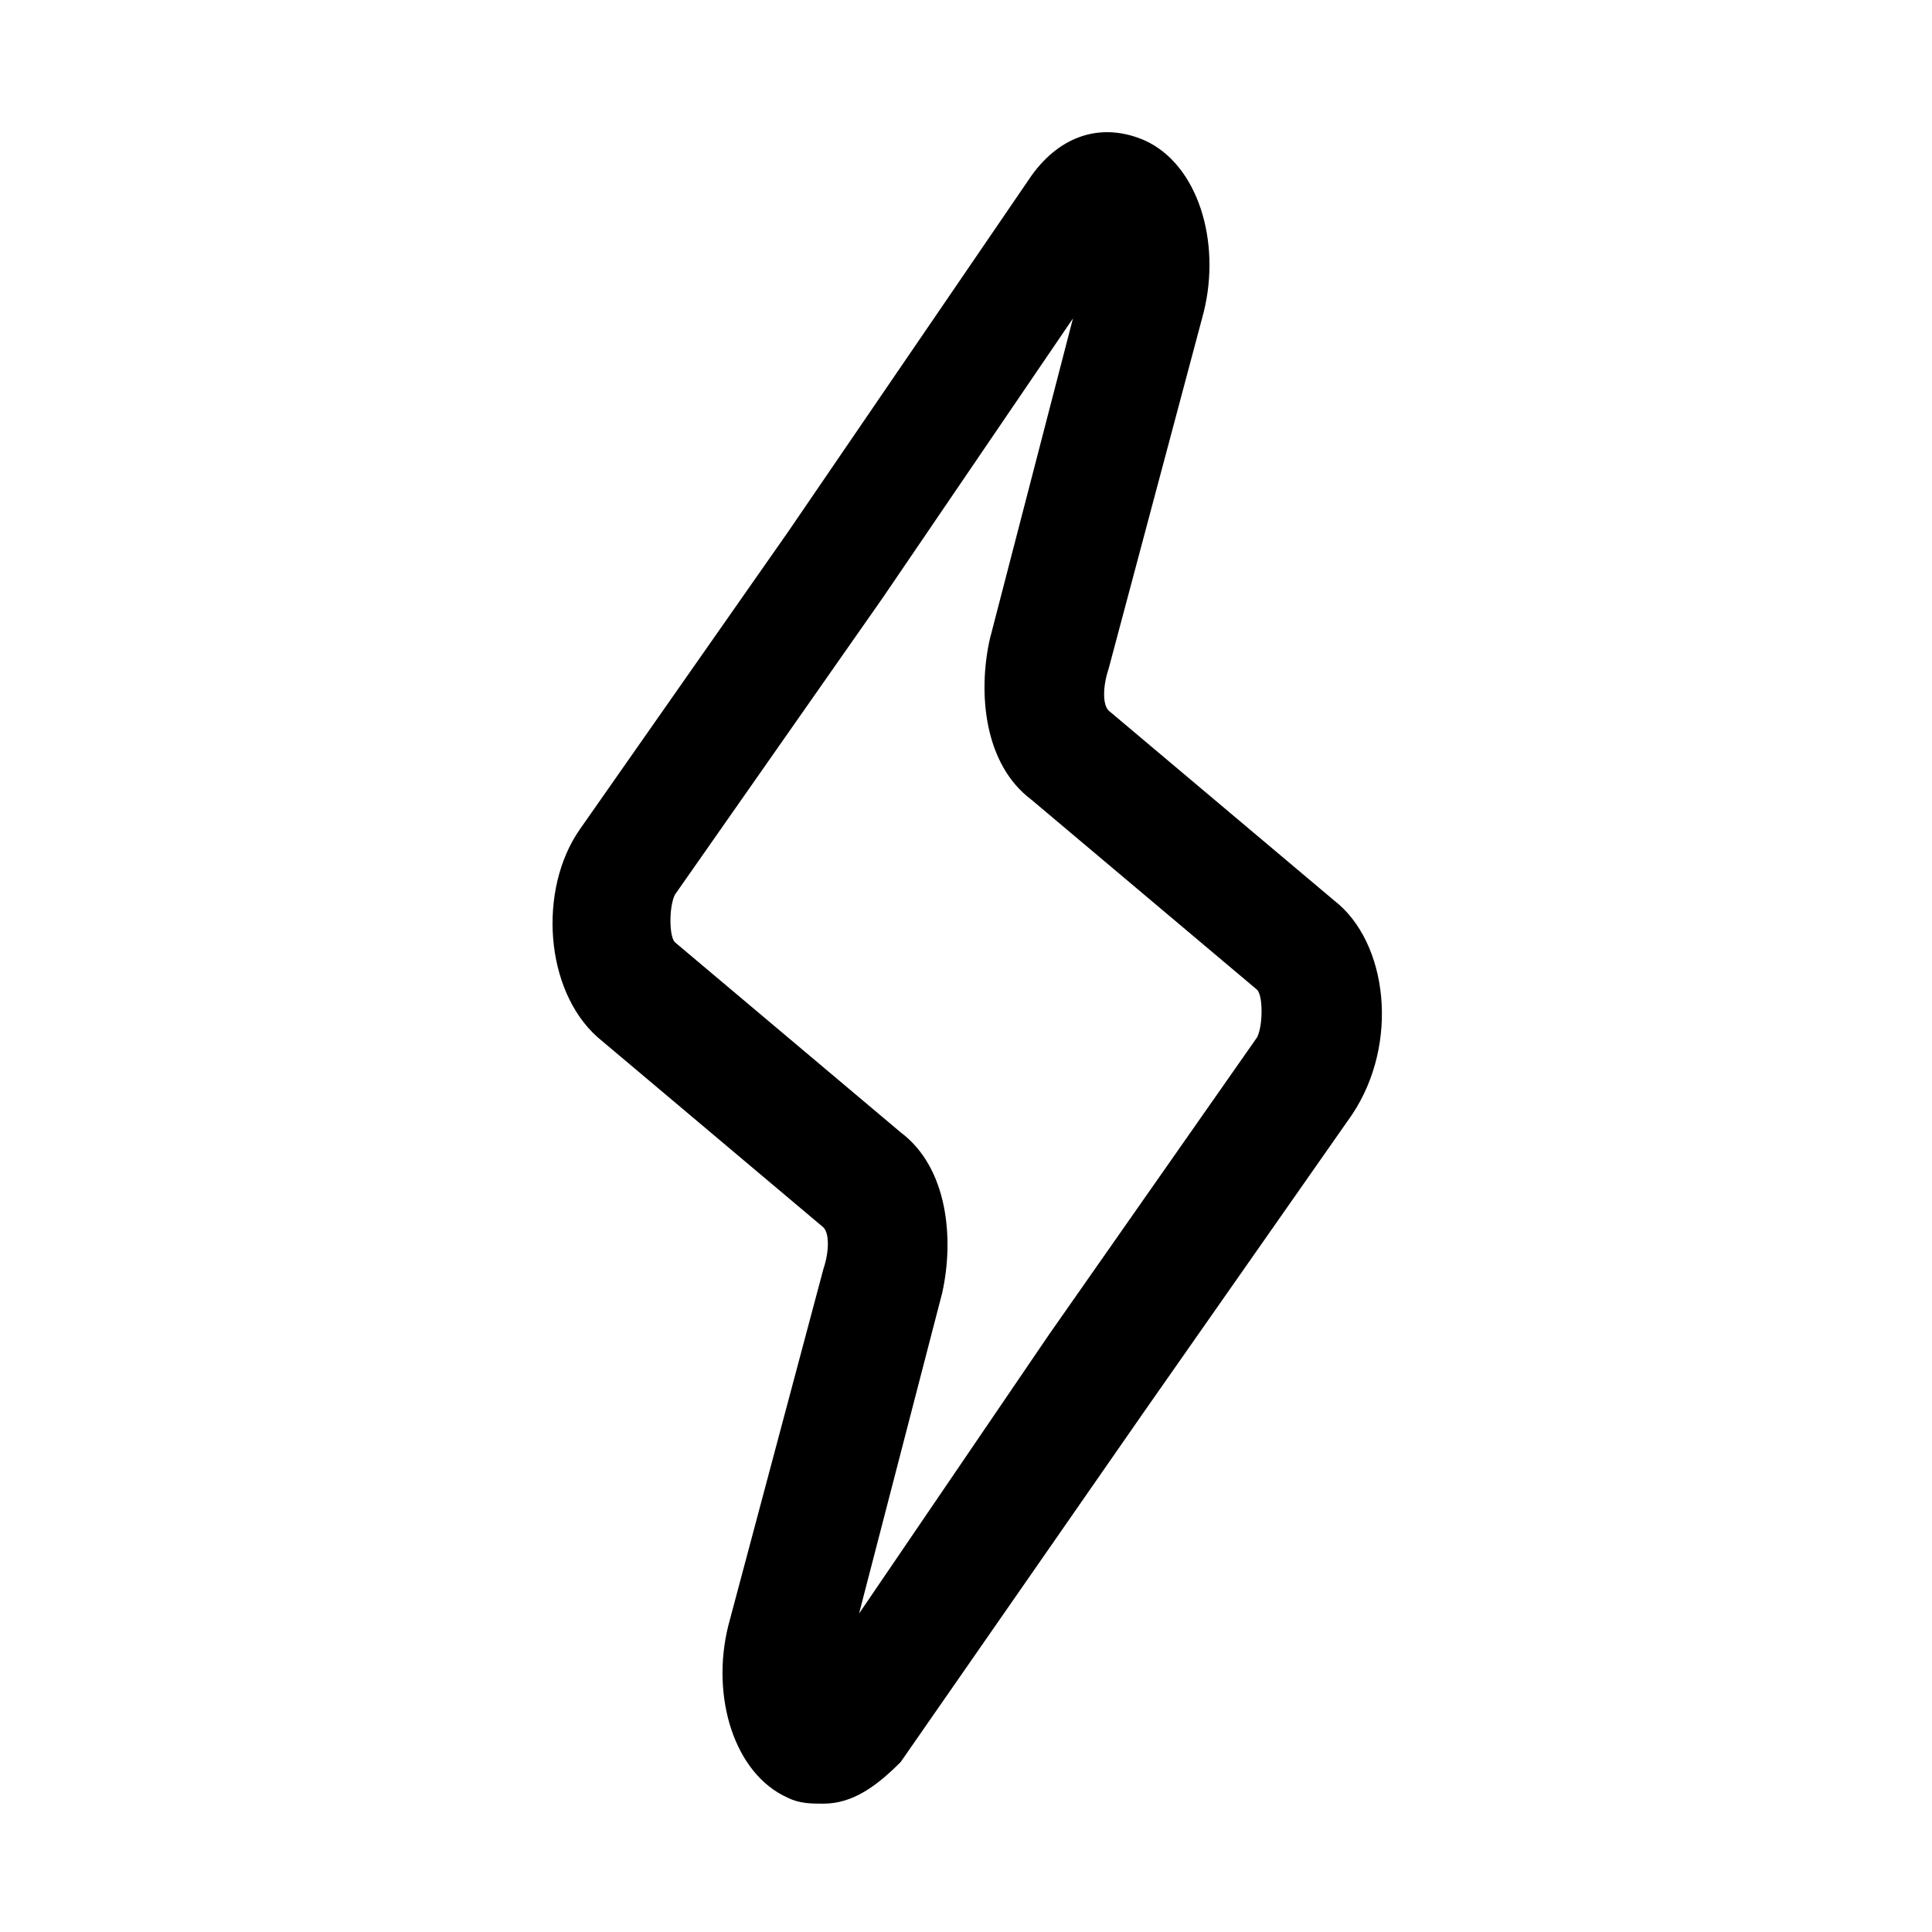
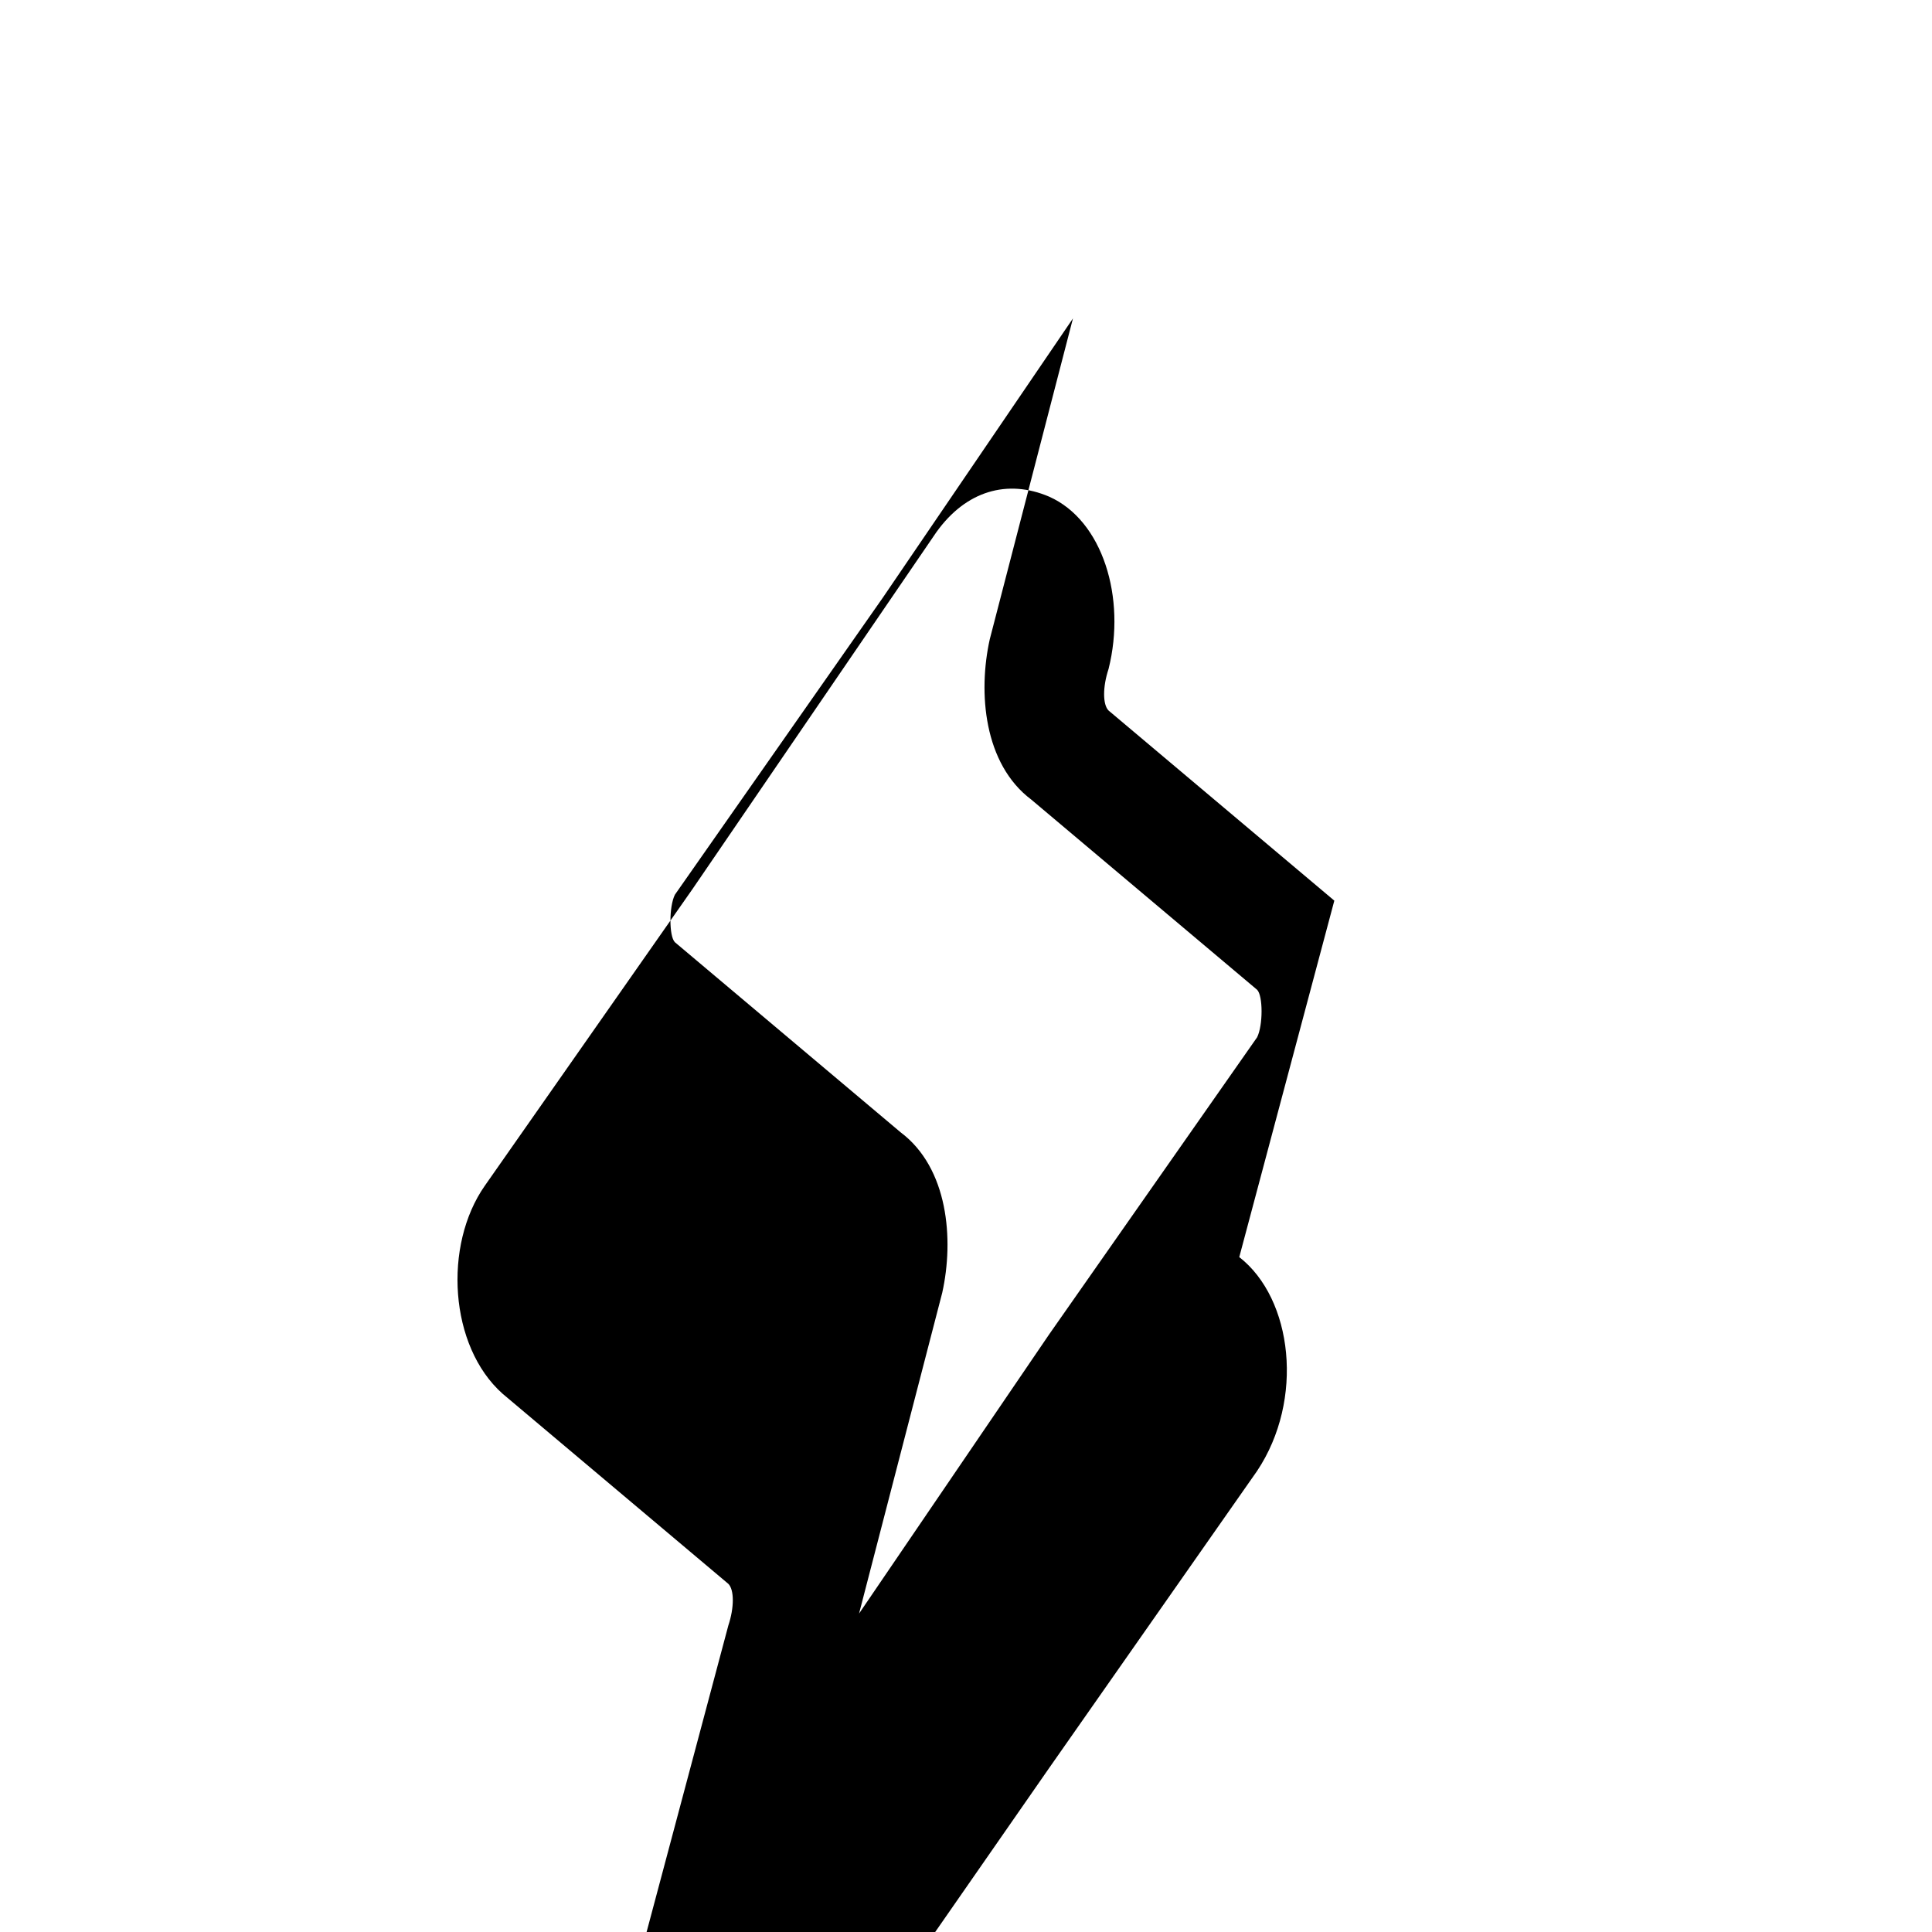
<svg xmlns="http://www.w3.org/2000/svg" fill="#000000" width="800px" height="800px" version="1.1" viewBox="144 144 512 512">
-   <path d="m497.61 382.68-59.828-50.383c-1.574-1.574-1.574-6.297 0-11.02l25.191-94.465c4.723-18.895-1.574-39.359-15.742-45.656-11.02-4.723-22.043-1.574-29.914 9.445l-64.551 94.465-55.105 78.719c-11.02 15.742-9.445 42.508 4.723 55.105l59.828 50.383c1.574 1.574 1.574 6.297 0 11.02l-25.191 94.465c-4.723 18.895 1.574 39.359 15.742 45.656 3.148 1.574 6.297 1.574 9.445 1.574 7.871 0 14.168-4.723 20.469-11.02l64.551-92.891 55.105-78.719c12.594-18.895 9.445-45.66-4.723-56.68zm-125.95 188.93 22.043-85.02c3.148-14.168 1.574-33.062-11.02-42.508l-59.828-50.383c-1.574-1.574-1.574-9.445 0-12.594l55.105-78.719 50.383-73.996-22.043 85.02c-3.148 14.168-1.574 33.062 11.02 42.508l59.828 50.383c1.574 1.574 1.574 9.445 0 12.594l-55.105 78.719z" />
+   <path d="m497.61 382.68-59.828-50.383c-1.574-1.574-1.574-6.297 0-11.02c4.723-18.895-1.574-39.359-15.742-45.656-11.02-4.723-22.043-1.574-29.914 9.445l-64.551 94.465-55.105 78.719c-11.02 15.742-9.445 42.508 4.723 55.105l59.828 50.383c1.574 1.574 1.574 6.297 0 11.02l-25.191 94.465c-4.723 18.895 1.574 39.359 15.742 45.656 3.148 1.574 6.297 1.574 9.445 1.574 7.871 0 14.168-4.723 20.469-11.02l64.551-92.891 55.105-78.719c12.594-18.895 9.445-45.66-4.723-56.68zm-125.95 188.93 22.043-85.02c3.148-14.168 1.574-33.062-11.02-42.508l-59.828-50.383c-1.574-1.574-1.574-9.445 0-12.594l55.105-78.719 50.383-73.996-22.043 85.02c-3.148 14.168-1.574 33.062 11.02 42.508l59.828 50.383c1.574 1.574 1.574 9.445 0 12.594l-55.105 78.719z" />
</svg>